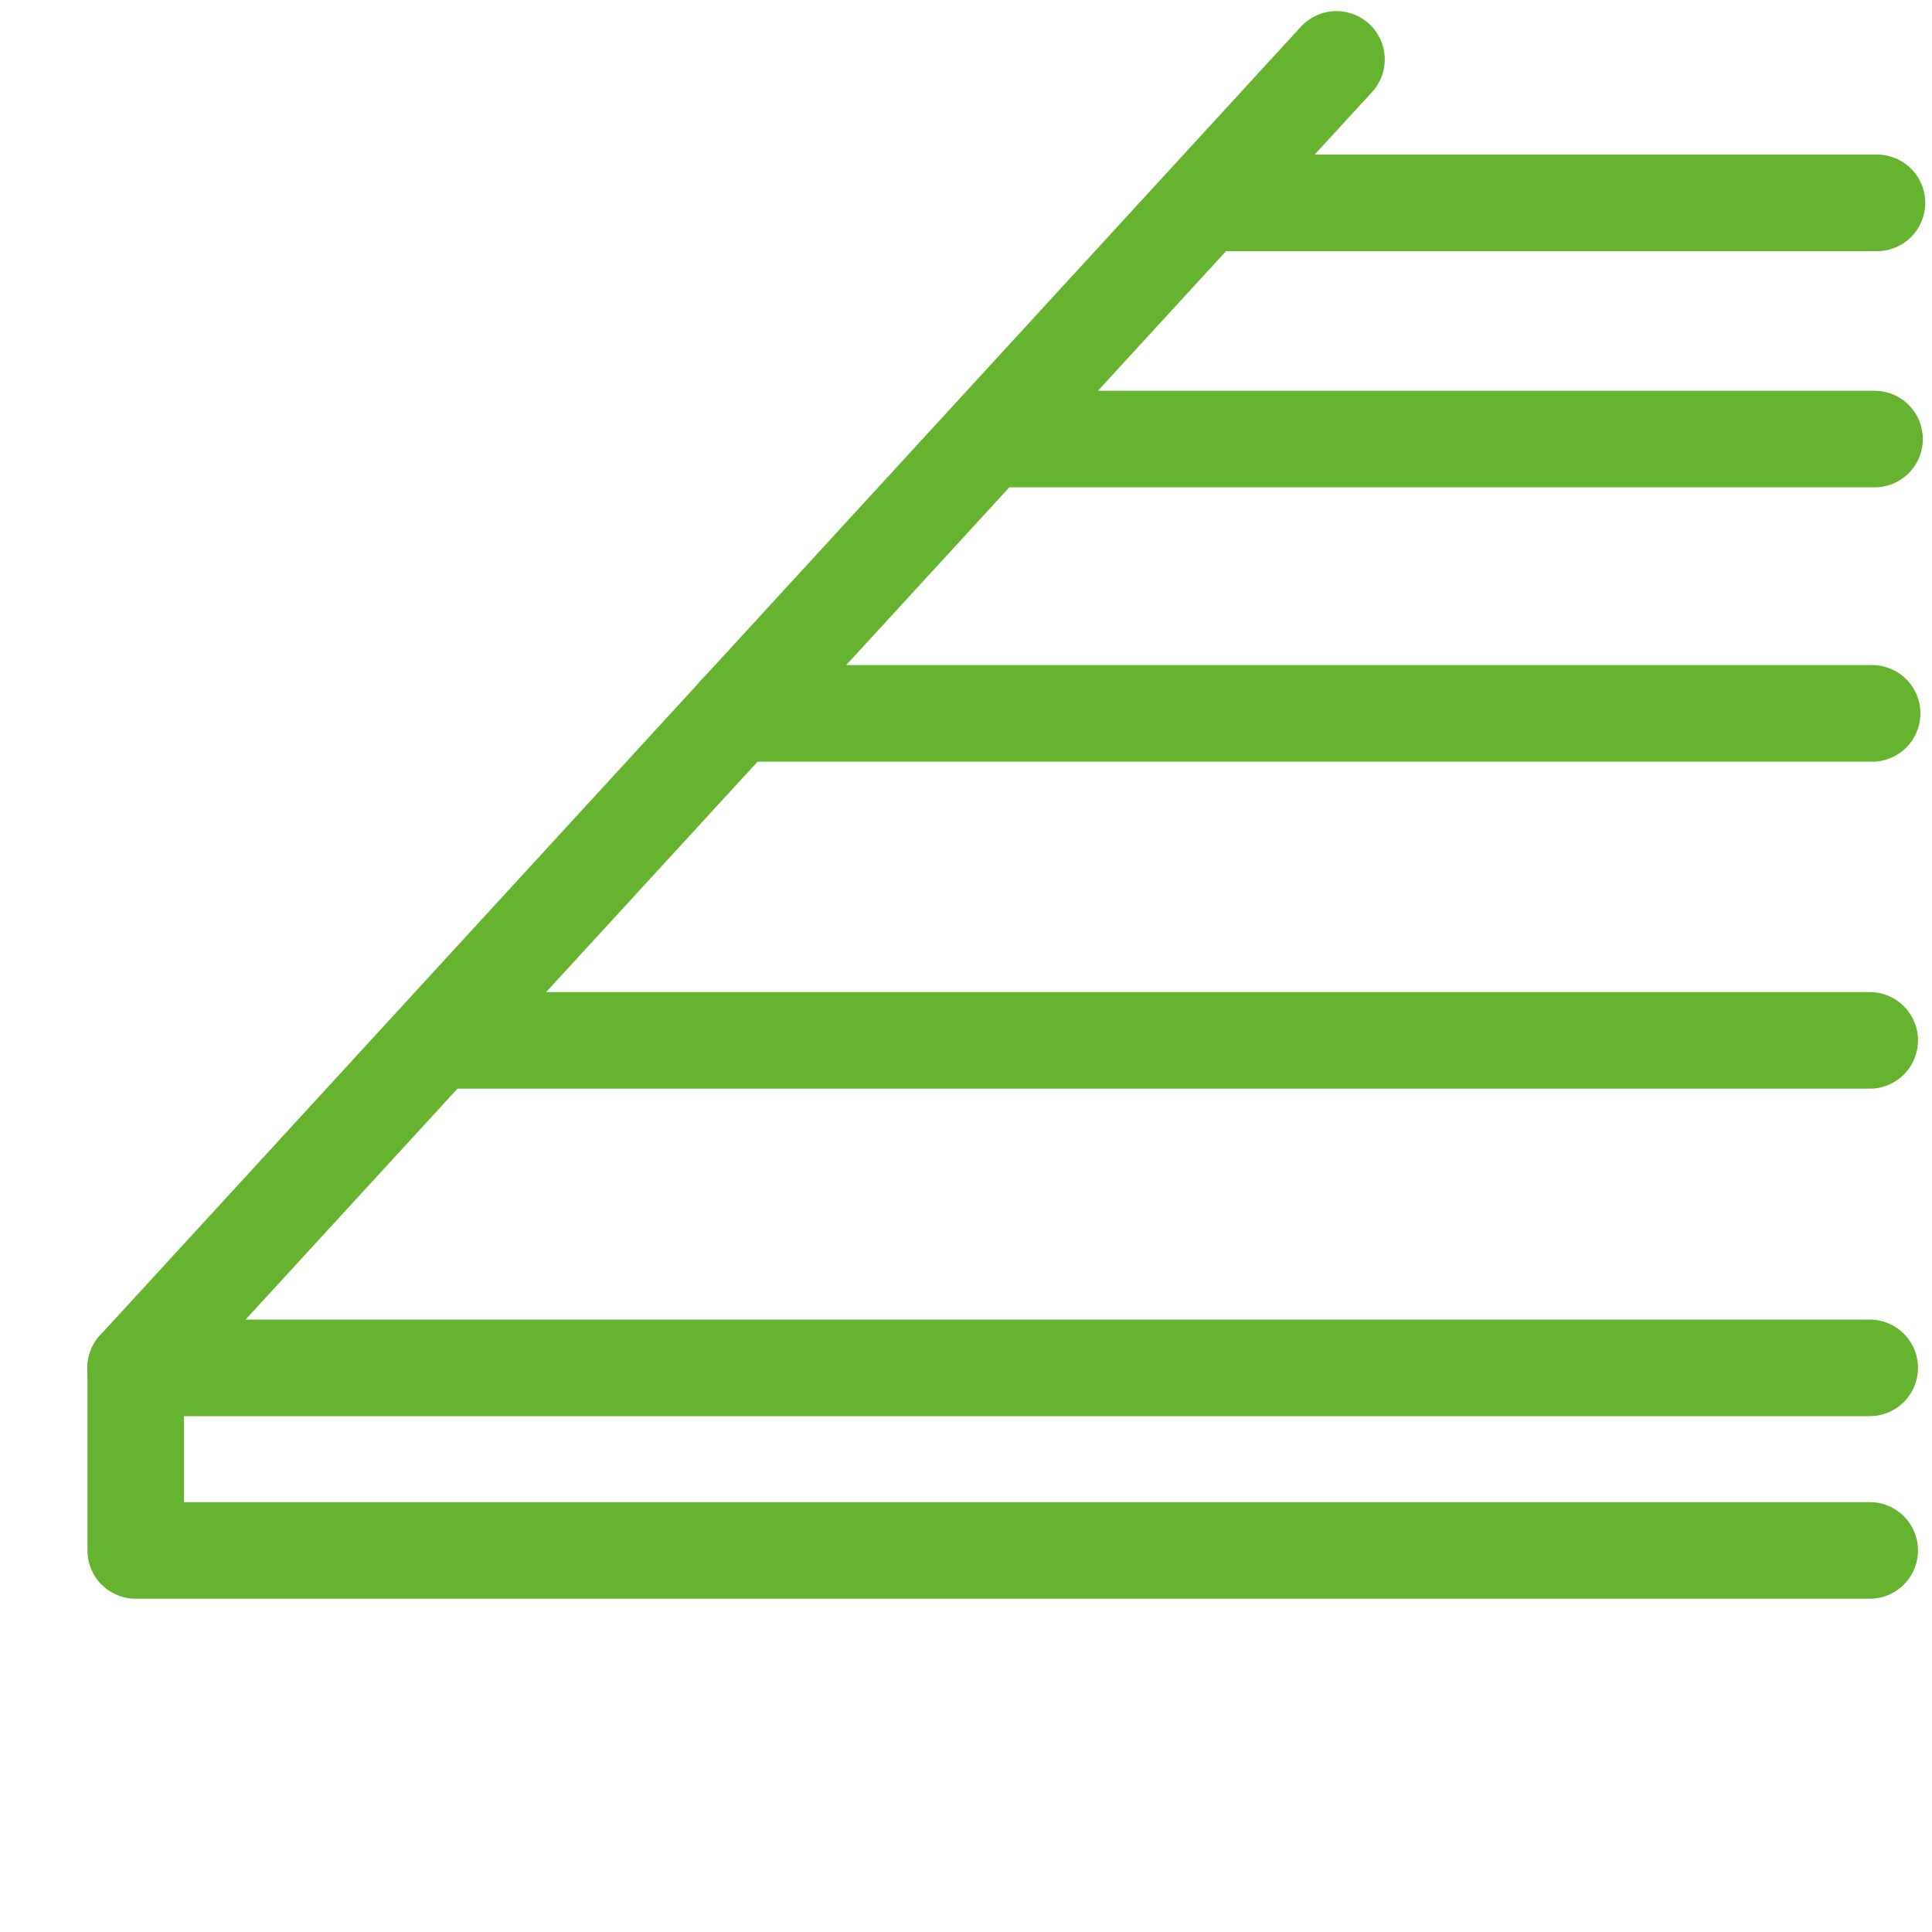
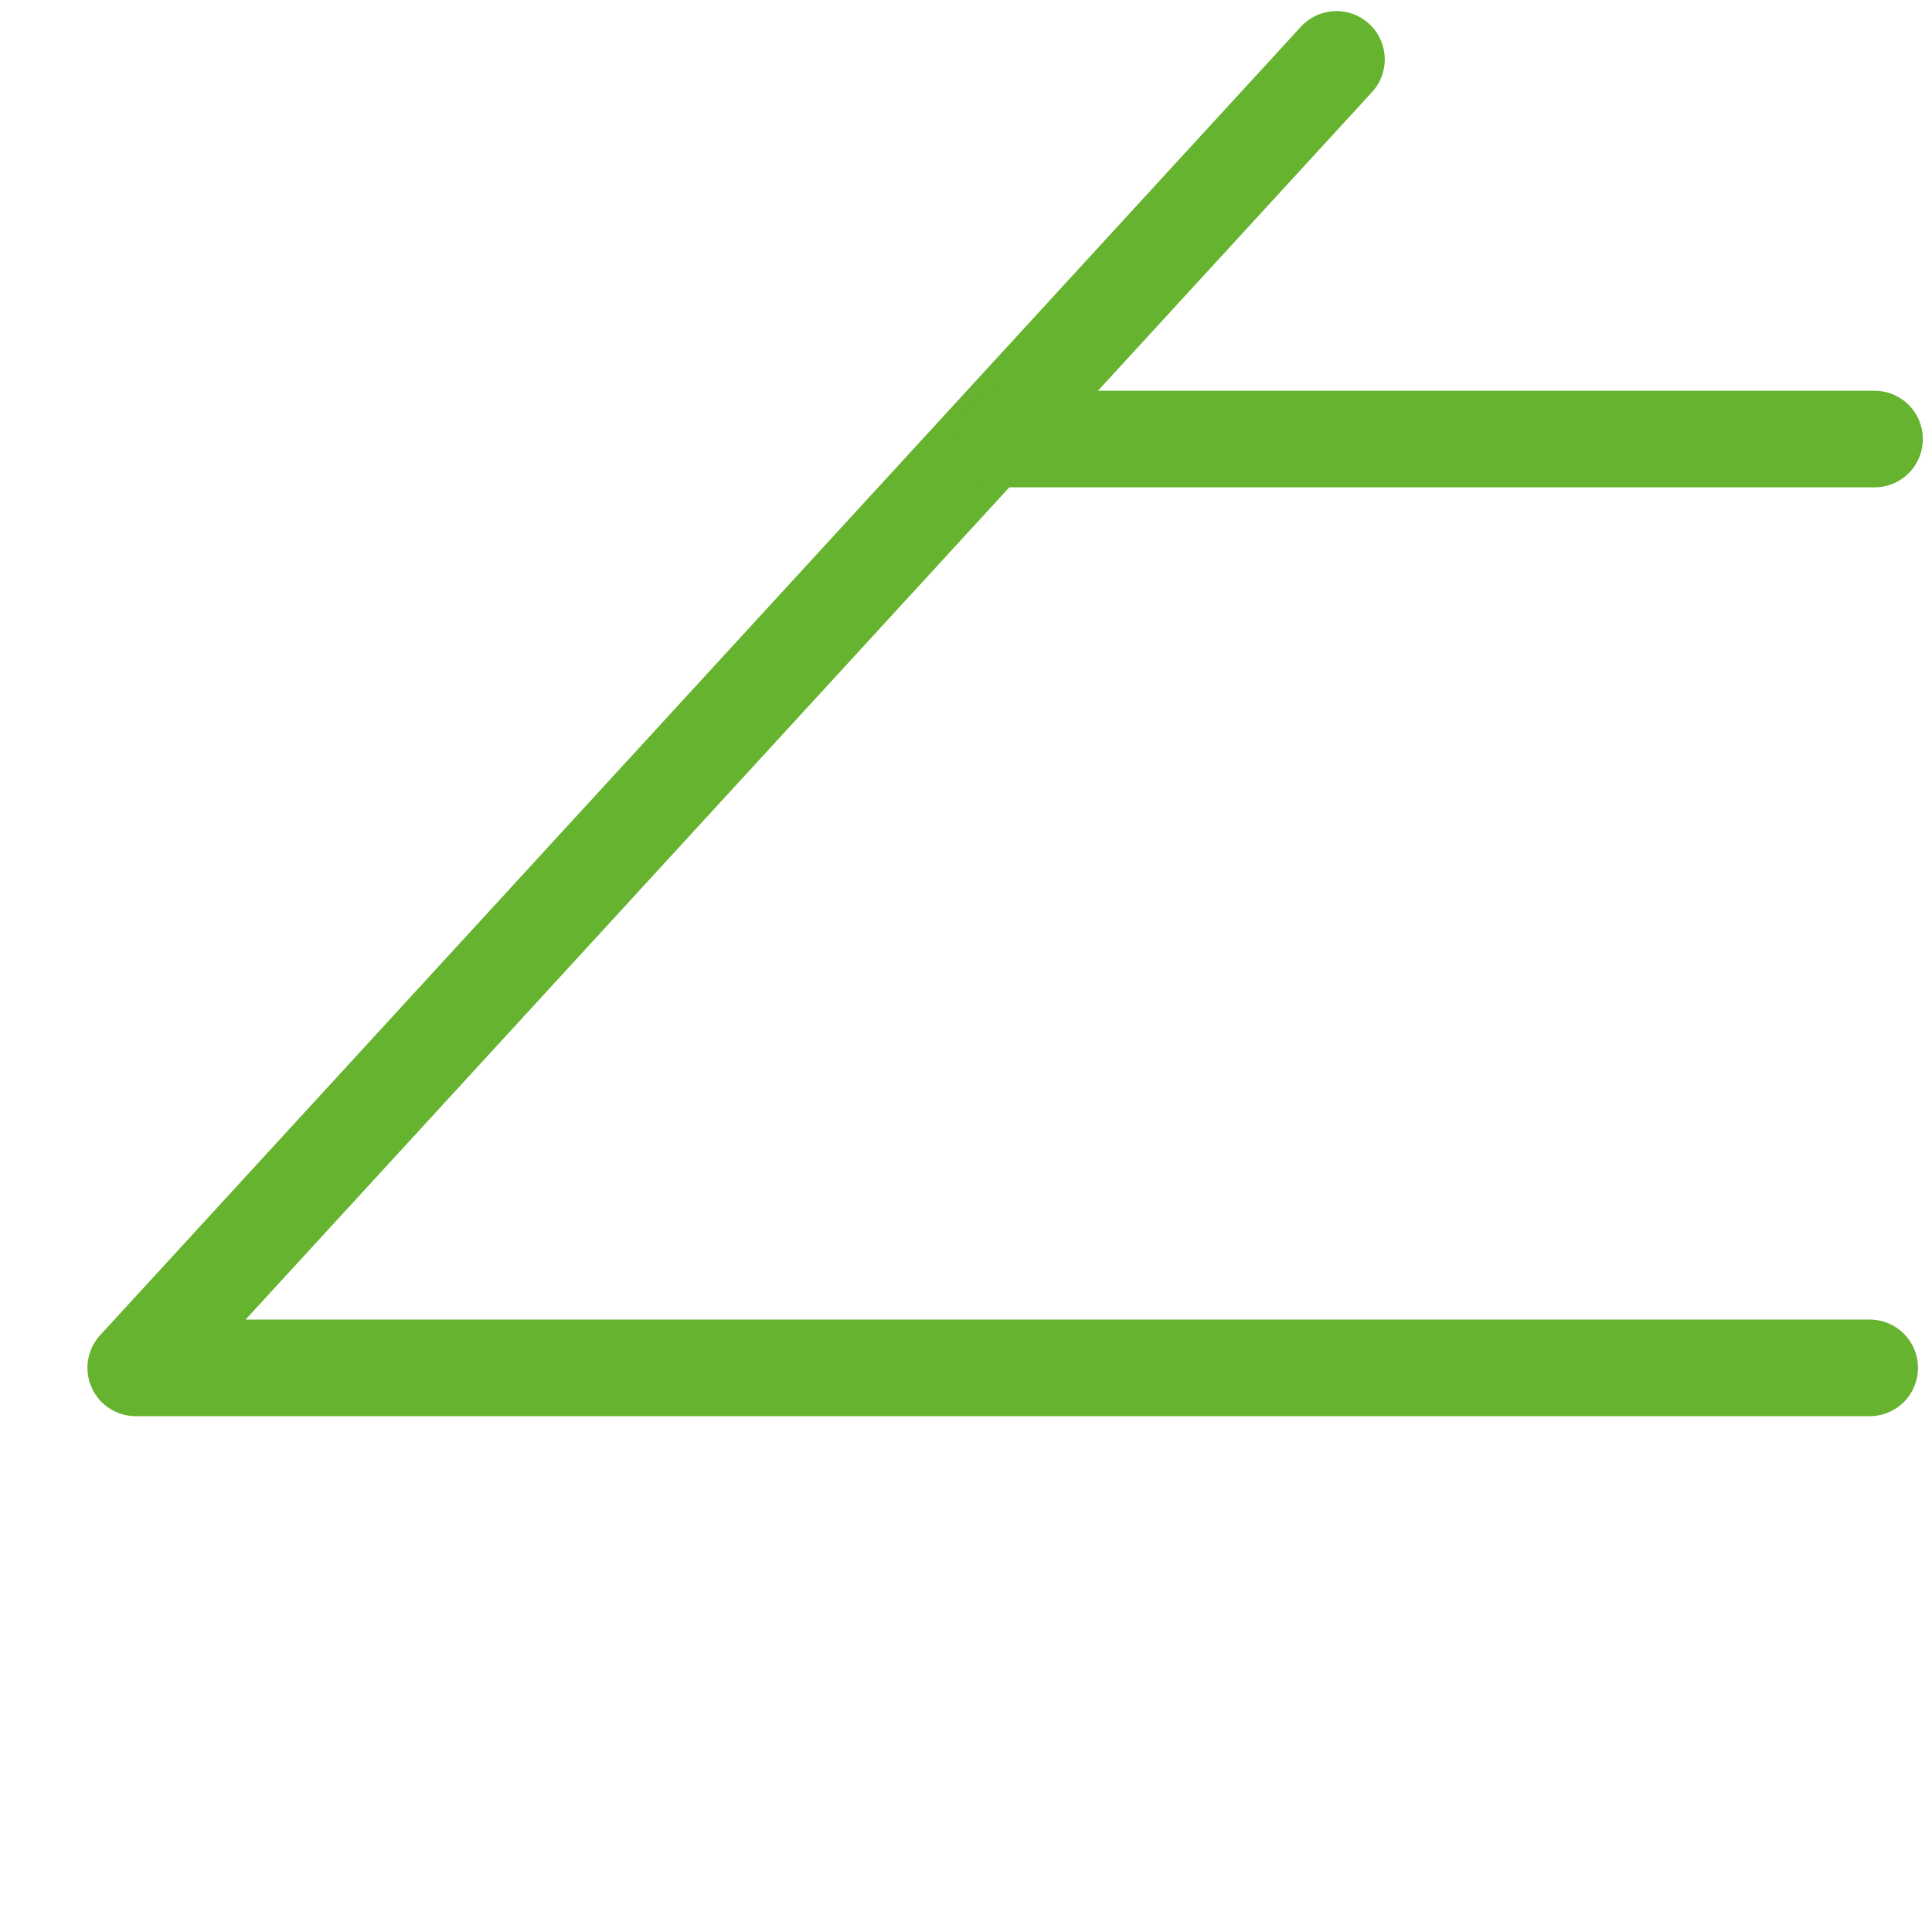
<svg xmlns="http://www.w3.org/2000/svg" id="Ebene_1" data-name="Ebene 1" viewBox="0 0 40 40">
  <defs>
    <style>
      .cls-1 {
        fill: none;
        stroke: #65b32e;
        stroke-linecap: round;
        stroke-linejoin: round;
        stroke-width: 2px;
      }
    </style>
  </defs>
  <polyline class="cls-1" points="27.67 1.23 2.81 28.32 38.71 28.32" />
-   <polyline class="cls-1" points="2.81 28.32 2.81 32.1 38.71 32.1" />
-   <line class="cls-1" x1="9.31" y1="21.54" x2="38.71" y2="21.54" />
-   <line class="cls-1" x1="15.24" y1="14.77" x2="38.76" y2="14.77" />
  <line class="cls-1" x1="20.76" y1="9.09" x2="38.81" y2="9.09" />
-   <line class="cls-1" x1="25.06" y1="4.2" x2="38.86" y2="4.2" />
</svg>